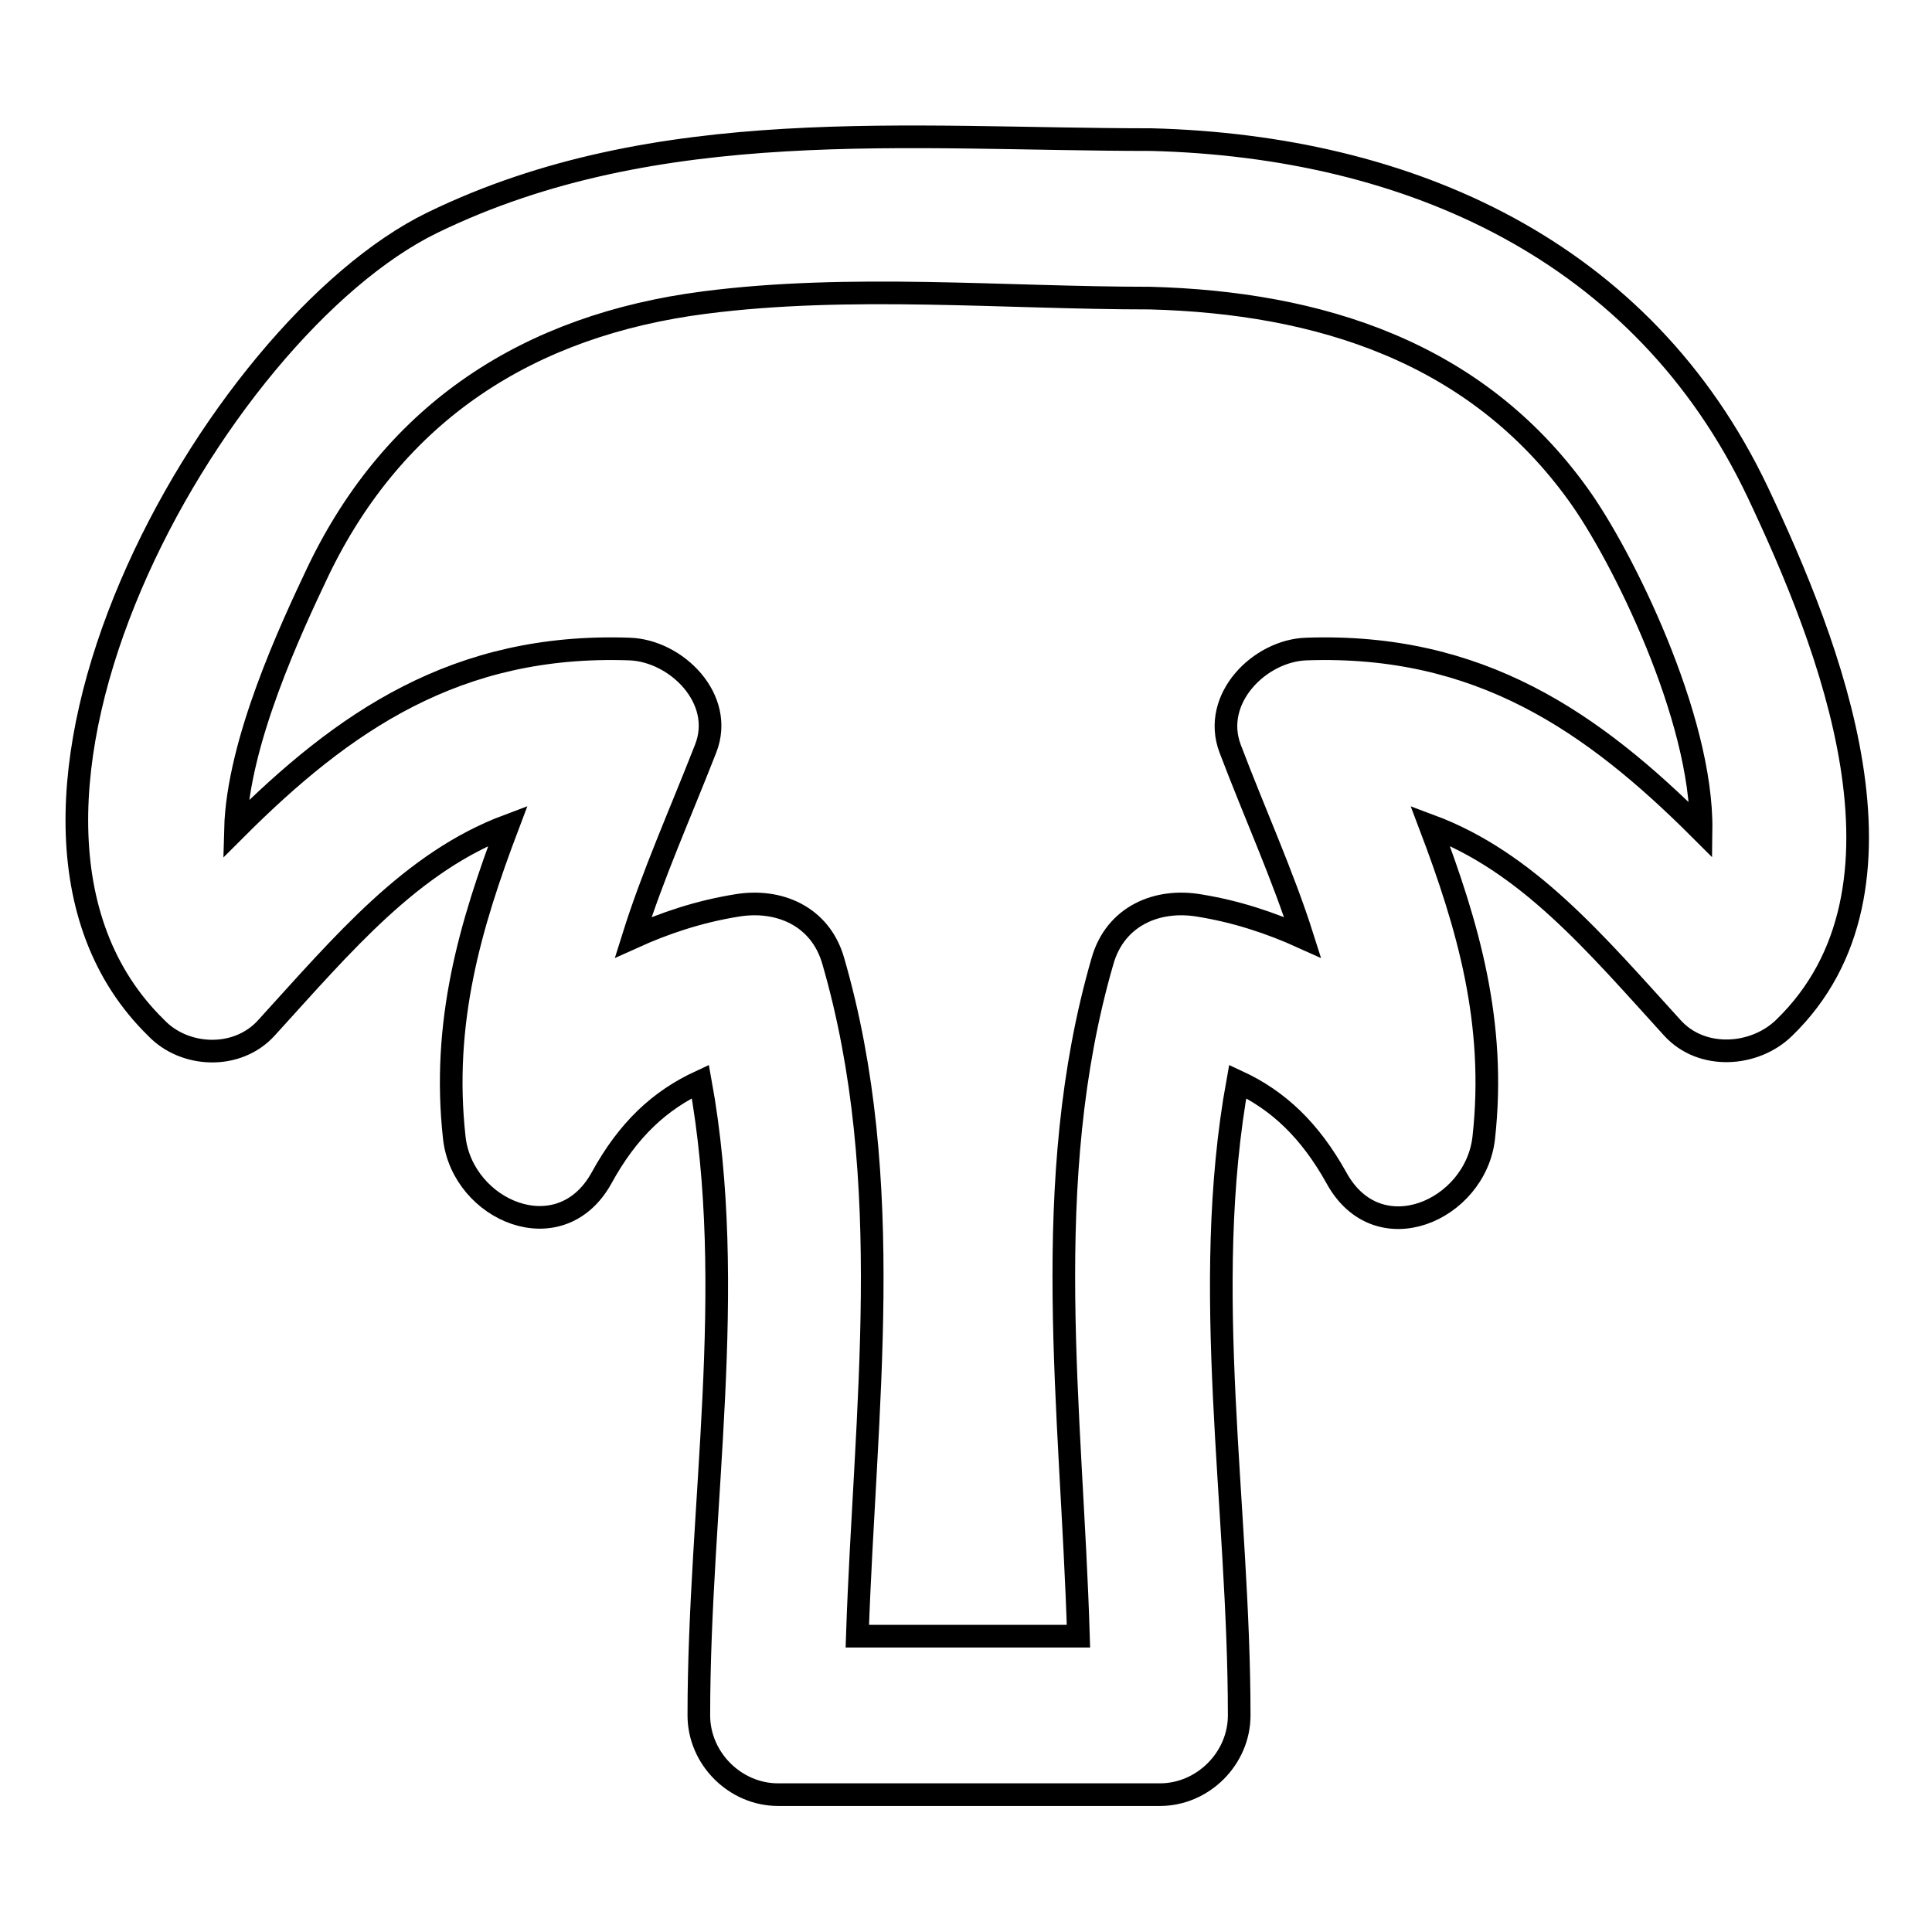
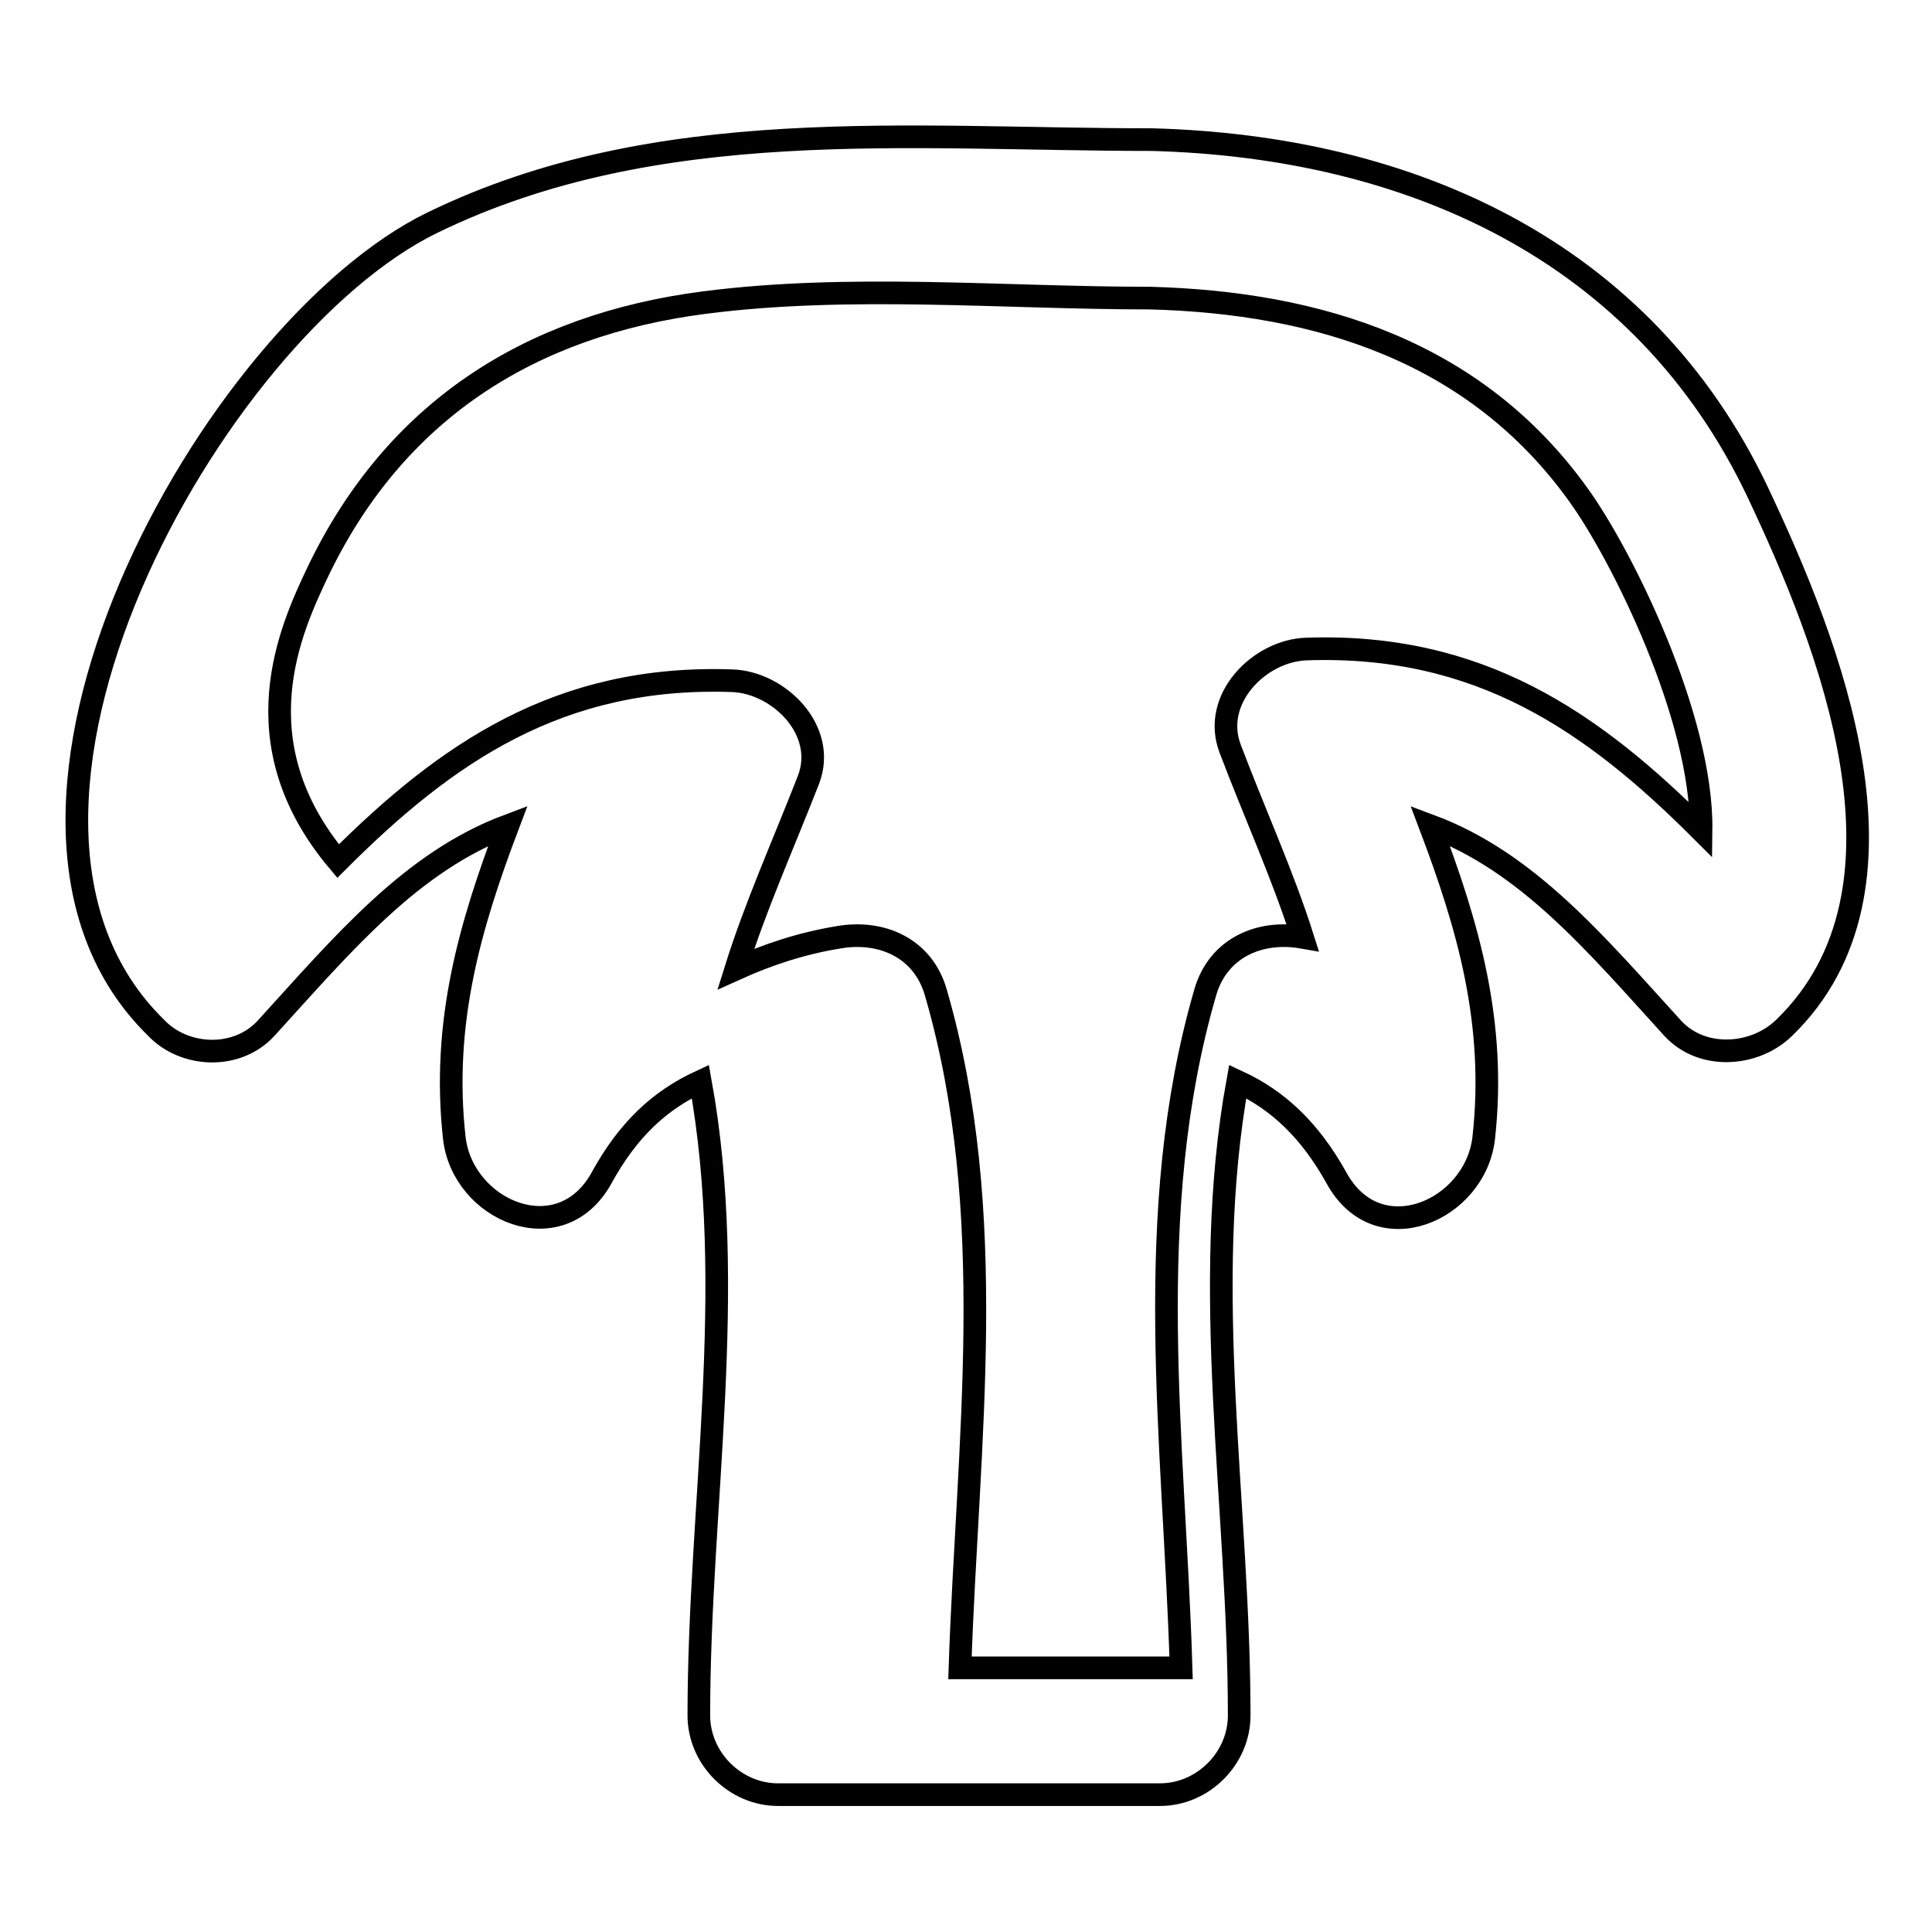
<svg xmlns="http://www.w3.org/2000/svg" version="1.1" x="0px" y="0px" viewBox="0 0 256 256" enable-background="new 0 0 256 256" xml:space="preserve">
  <g>
    <g>
      <g>
-         <path stroke-width="3" fill-opacity="0" stroke="#000000" d="M35.3,136.2c10.2-11.2,19.2-22,32-26.8c-5,13.2-8.8,26.1-7.1,41.4c1.1,9.6,14,15.2,19.5,5.3c3.5-6.4,7.7-10.3,13.1-12.8c5,27.5-0.2,56.2-0.2,84c0,5.7,4.8,10.5,10.5,10.5c16.9,0,33.7,0,50.6,0c5.7,0,10.5-4.8,10.5-10.5c0-27.8-5.2-56.5-0.2-84c5.4,2.5,9.6,6.5,13.1,12.8c5.5,10,18.4,4.3,19.5-5.3c1.7-15.3-2.1-28.2-7.1-41.4c12.9,4.8,21.9,15.6,32.1,26.8c3.9,4.3,10.9,3.8,14.8,0c19-18.4,6-50.9-3.5-71c-15.2-32-46.1-45.8-80.3-46.7c-32.2,0-65.5-3.5-95.3,11c-29,14.1-65.4,78.6-36.6,106.7C24.4,140.1,31.4,140.5,35.3,136.2z M42.1,75.8c10.2-21.3,28-32.7,51.2-35.7c19.3-2.5,39.7-0.6,59.1-0.6c22.4,0.6,43.1,7.1,56.7,26c5.8,8,16.5,29.6,16.3,44.5C211,95.6,196,85.2,173.1,86c-6.2,0.2-12.6,6.6-10.1,13.2c3.3,8.7,7,16.8,9.6,25c-4.2-1.9-8.7-3.4-13.6-4.2c-5.7-1-11.2,1.4-12.9,7.3c-8.5,29.3-4.1,59.6-3.2,89.5c-9.8,0-19.5,0-29.3,0c1-30,5.3-60.2-3.2-89.5c-1.7-5.9-7.2-8.3-12.9-7.3c-4.9,0.8-9.4,2.3-13.6,4.2c2.6-8.3,6.2-16.3,9.6-25c2.6-6.6-3.9-13-10.1-13.2c-22.9-0.8-37.9,9.6-52.2,23.9C31.5,98.3,38.6,83.2,42.1,75.8z" />
+         <path stroke-width="3" fill-opacity="0" stroke="#000000" d="M35.3,136.2c10.2-11.2,19.2-22,32-26.8c-5,13.2-8.8,26.1-7.1,41.4c1.1,9.6,14,15.2,19.5,5.3c3.5-6.4,7.7-10.3,13.1-12.8c5,27.5-0.2,56.2-0.2,84c0,5.7,4.8,10.5,10.5,10.5c16.9,0,33.7,0,50.6,0c5.7,0,10.5-4.8,10.5-10.5c0-27.8-5.2-56.5-0.2-84c5.4,2.5,9.6,6.5,13.1,12.8c5.5,10,18.4,4.3,19.5-5.3c1.7-15.3-2.1-28.2-7.1-41.4c12.9,4.8,21.9,15.6,32.1,26.8c3.9,4.3,10.9,3.8,14.8,0c19-18.4,6-50.9-3.5-71c-15.2-32-46.1-45.8-80.3-46.7c-32.2,0-65.5-3.5-95.3,11c-29,14.1-65.4,78.6-36.6,106.7C24.4,140.1,31.4,140.5,35.3,136.2z M42.1,75.8c10.2-21.3,28-32.7,51.2-35.7c19.3-2.5,39.7-0.6,59.1-0.6c22.4,0.6,43.1,7.1,56.7,26c5.8,8,16.5,29.6,16.3,44.5C211,95.6,196,85.2,173.1,86c-6.2,0.2-12.6,6.6-10.1,13.2c3.3,8.7,7,16.8,9.6,25c-5.7-1-11.2,1.4-12.9,7.3c-8.5,29.3-4.1,59.6-3.2,89.5c-9.8,0-19.5,0-29.3,0c1-30,5.3-60.2-3.2-89.5c-1.7-5.9-7.2-8.3-12.9-7.3c-4.9,0.8-9.4,2.3-13.6,4.2c2.6-8.3,6.2-16.3,9.6-25c2.6-6.6-3.9-13-10.1-13.2c-22.9-0.8-37.9,9.6-52.2,23.9C31.5,98.3,38.6,83.2,42.1,75.8z" />
      </g>
      <g />
      <g />
      <g />
      <g />
      <g />
      <g />
      <g />
      <g />
      <g />
      <g />
      <g />
      <g />
      <g />
      <g />
      <g />
    </g>
  </g>
</svg>